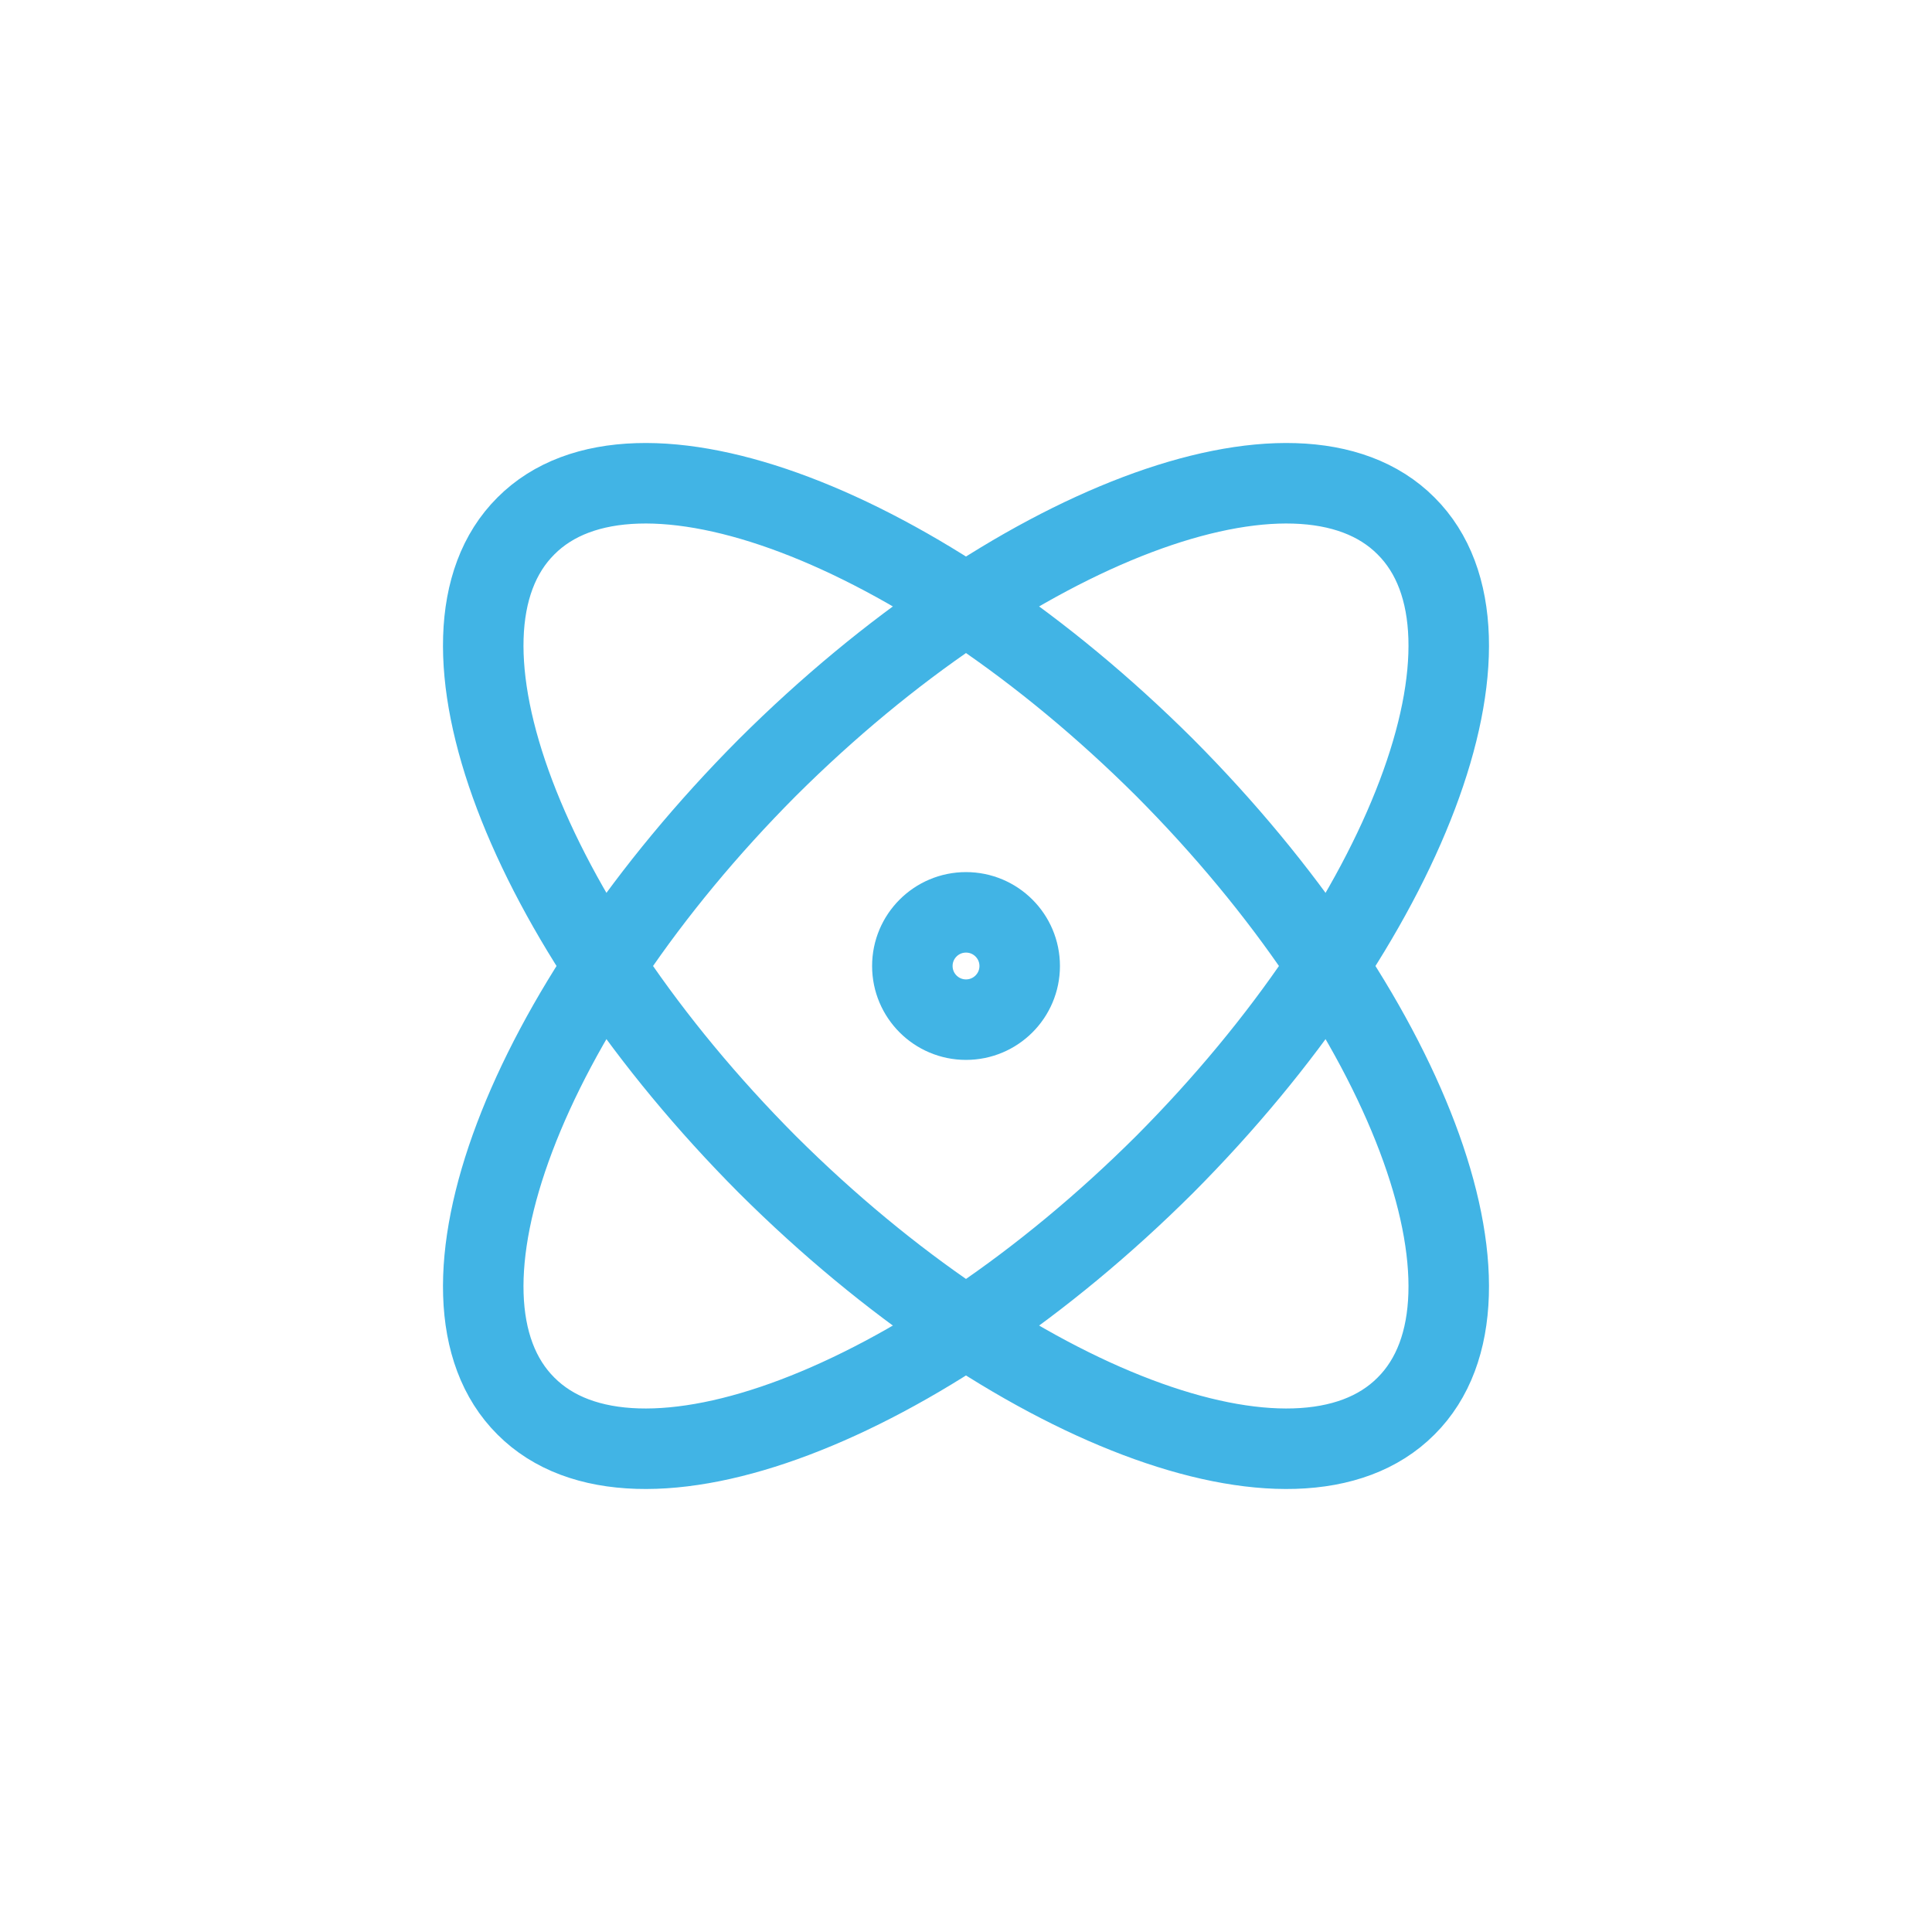
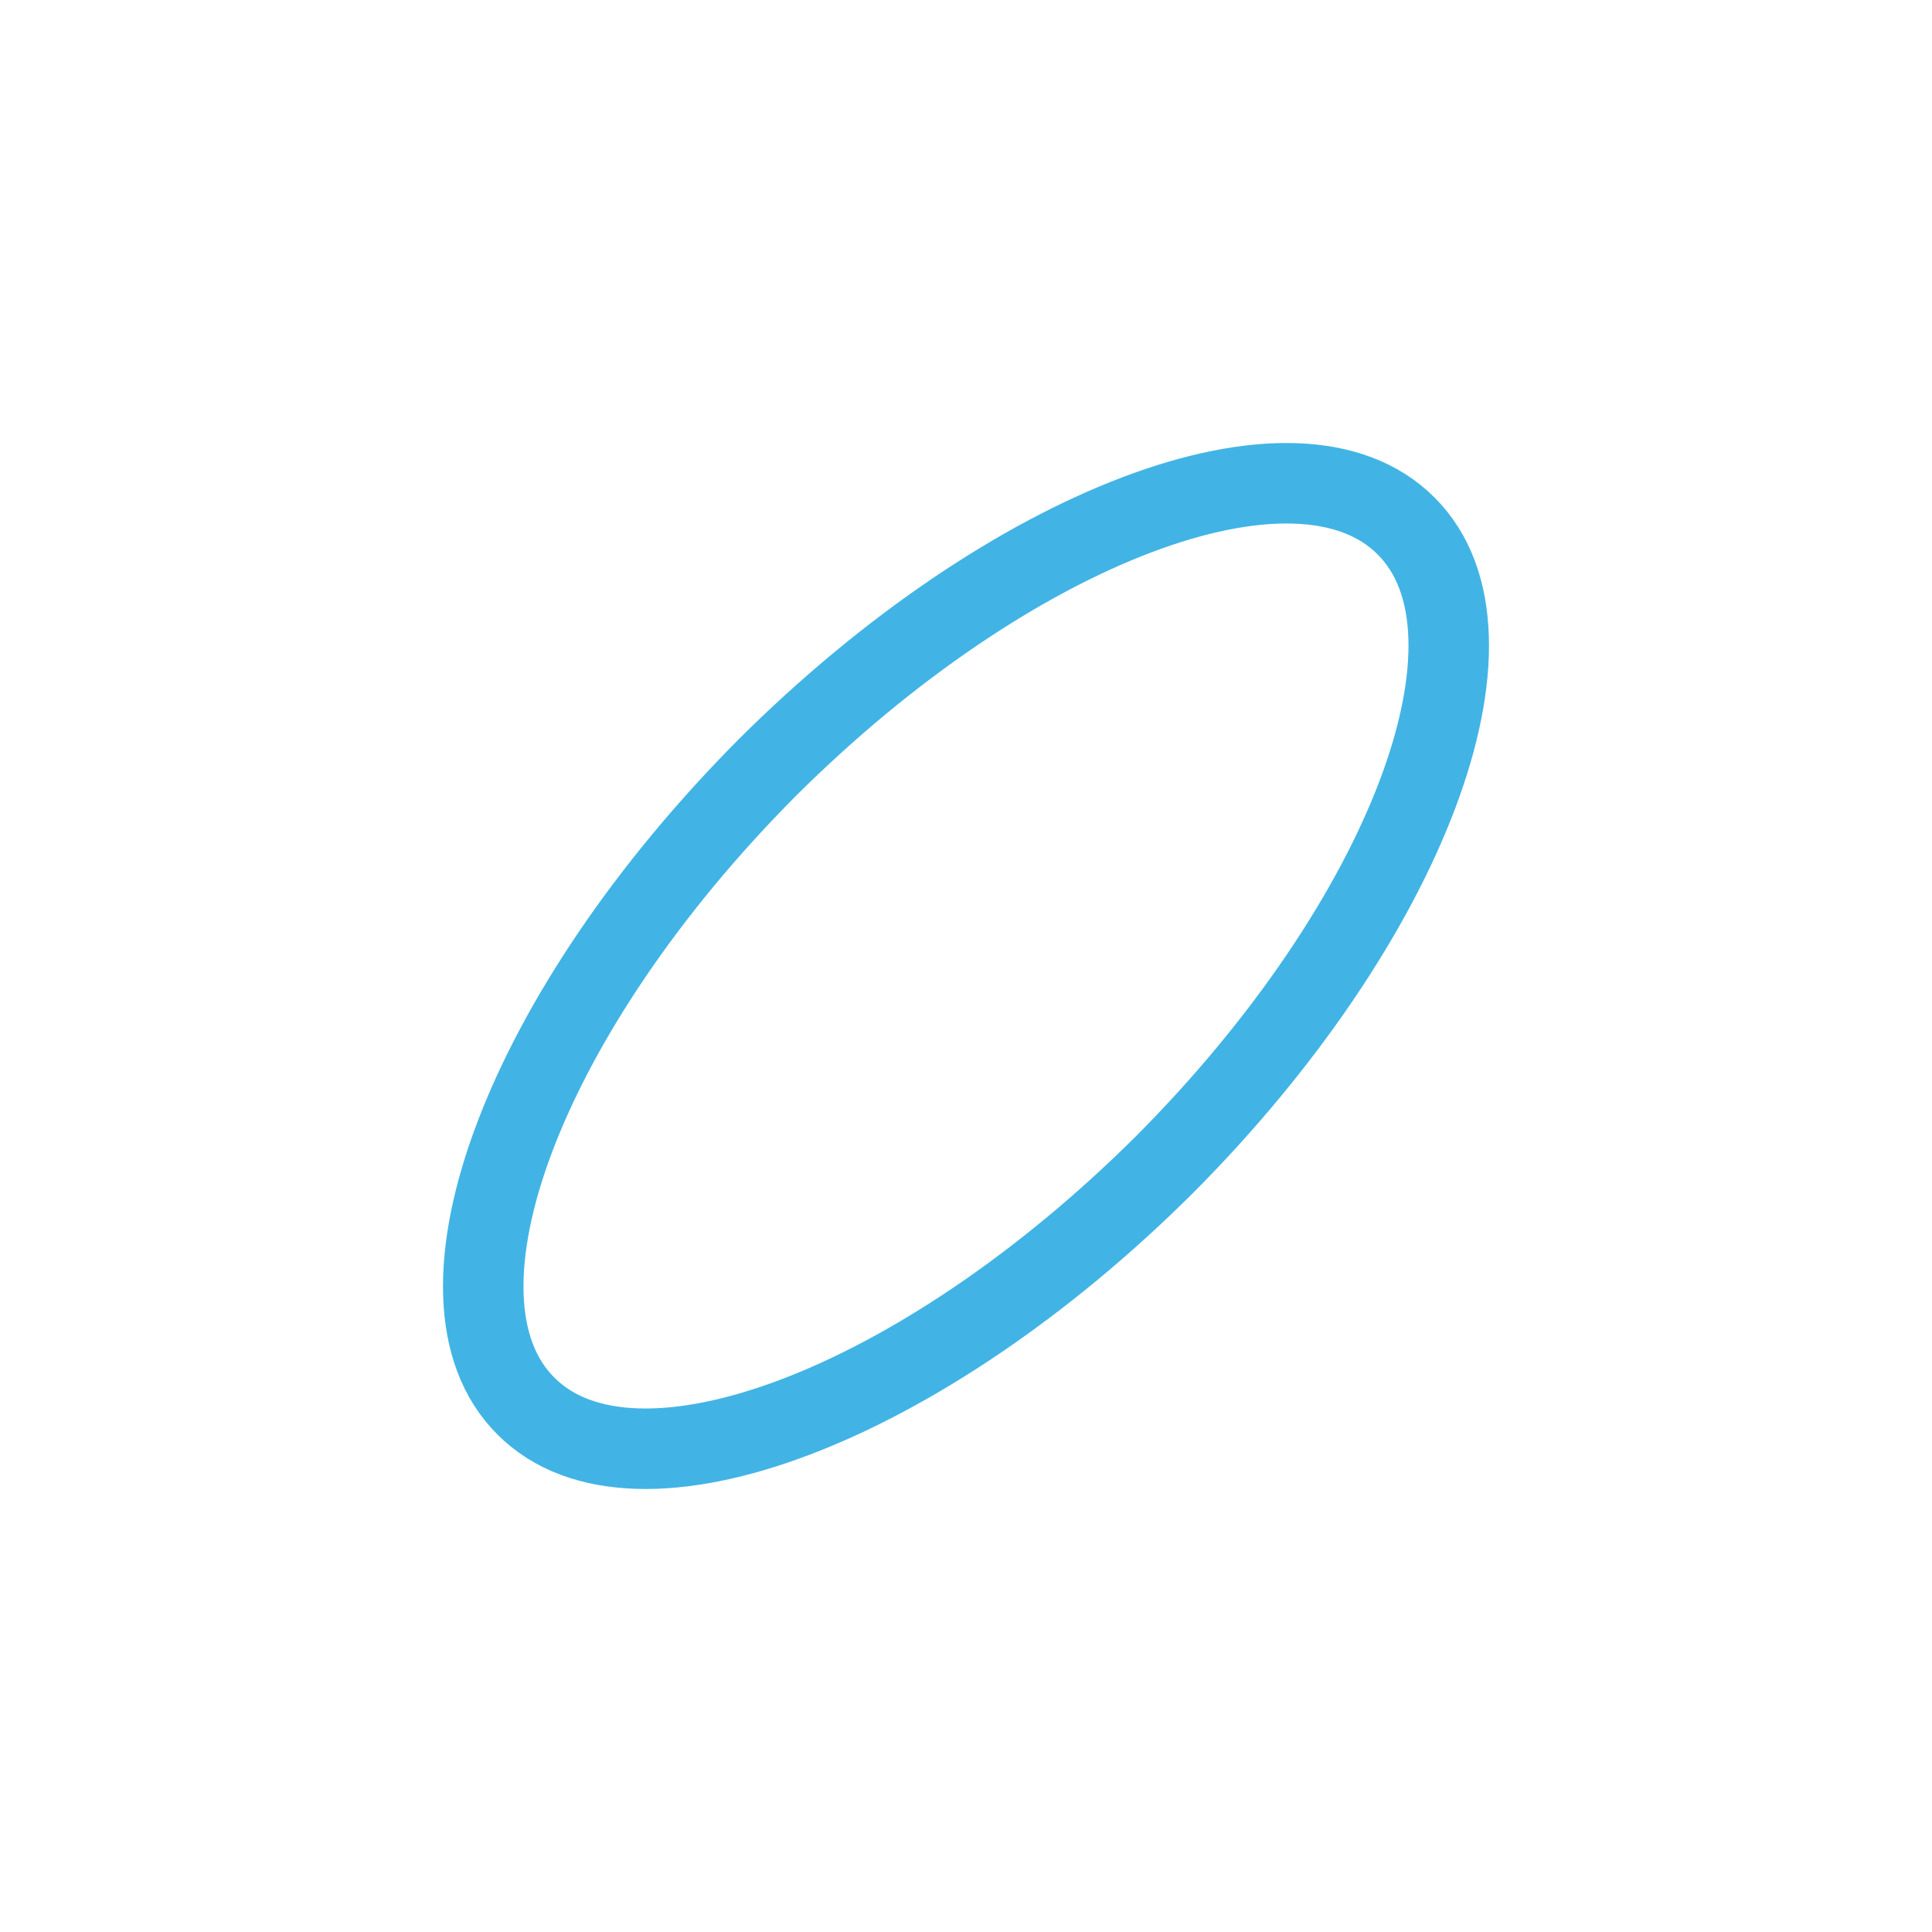
<svg xmlns="http://www.w3.org/2000/svg" viewBox="0 0 48 48" fill="none">
-   <path d="M24 25.333C24.737 25.333 25.334 24.736 25.334 24C25.334 23.264 24.737 22.667 24 22.667C23.264 22.667 22.667 23.264 22.667 24C22.667 24.736 23.264 25.333 24 25.333Z" stroke="#41B4E5" stroke-width="2" stroke-linecap="round" stroke-linejoin="round" />
-   <path d="M34.933 34.933C37.653 32.227 34.96 25.12 28.933 19.067C22.88 13.04 15.773 10.347 13.066 13.067C10.347 15.773 13.04 22.88 19.067 28.933C25.12 34.96 32.227 37.653 34.933 34.933Z" stroke="#41B4E5" stroke-width="2" stroke-linecap="round" stroke-linejoin="round" />
  <path d="M28.933 28.933C34.96 22.88 37.653 15.773 34.933 13.067C32.227 10.347 25.12 13.04 19.067 19.067C13.04 25.12 10.347 32.227 13.066 34.933C15.773 37.653 22.88 34.96 28.933 28.933Z" stroke="#41B4E5" stroke-width="2" stroke-linecap="round" stroke-linejoin="round" />
</svg>